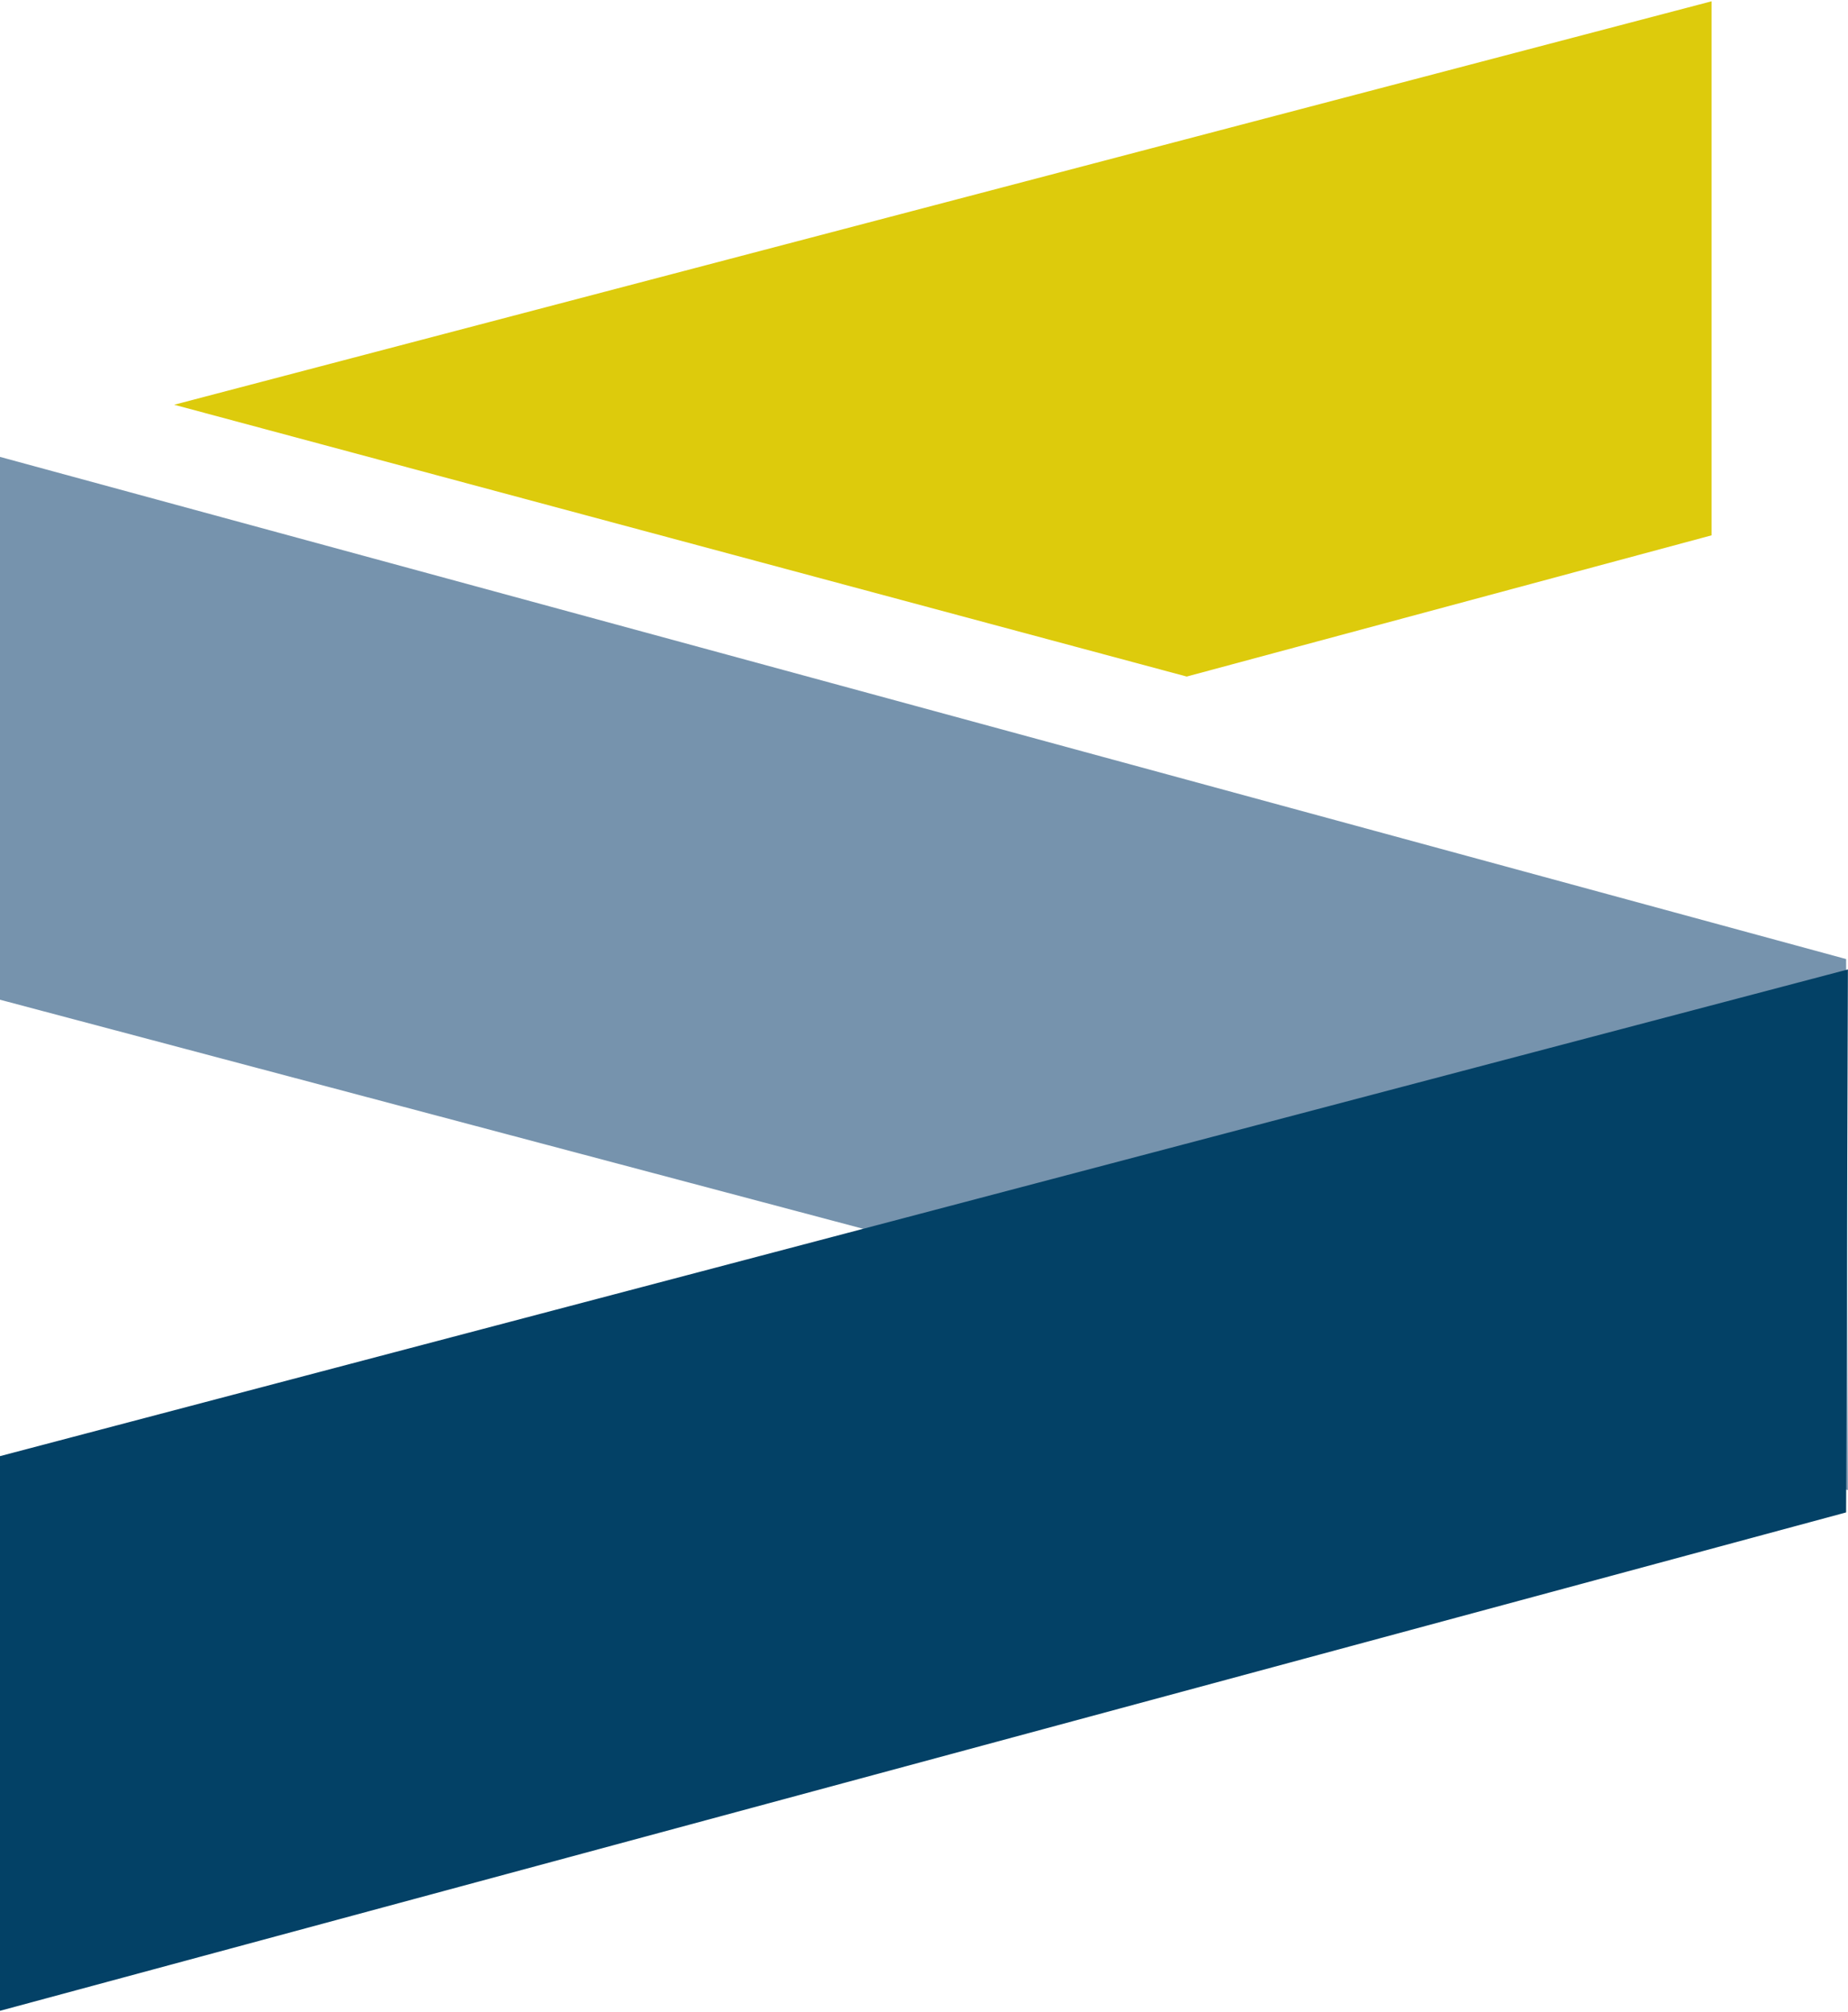
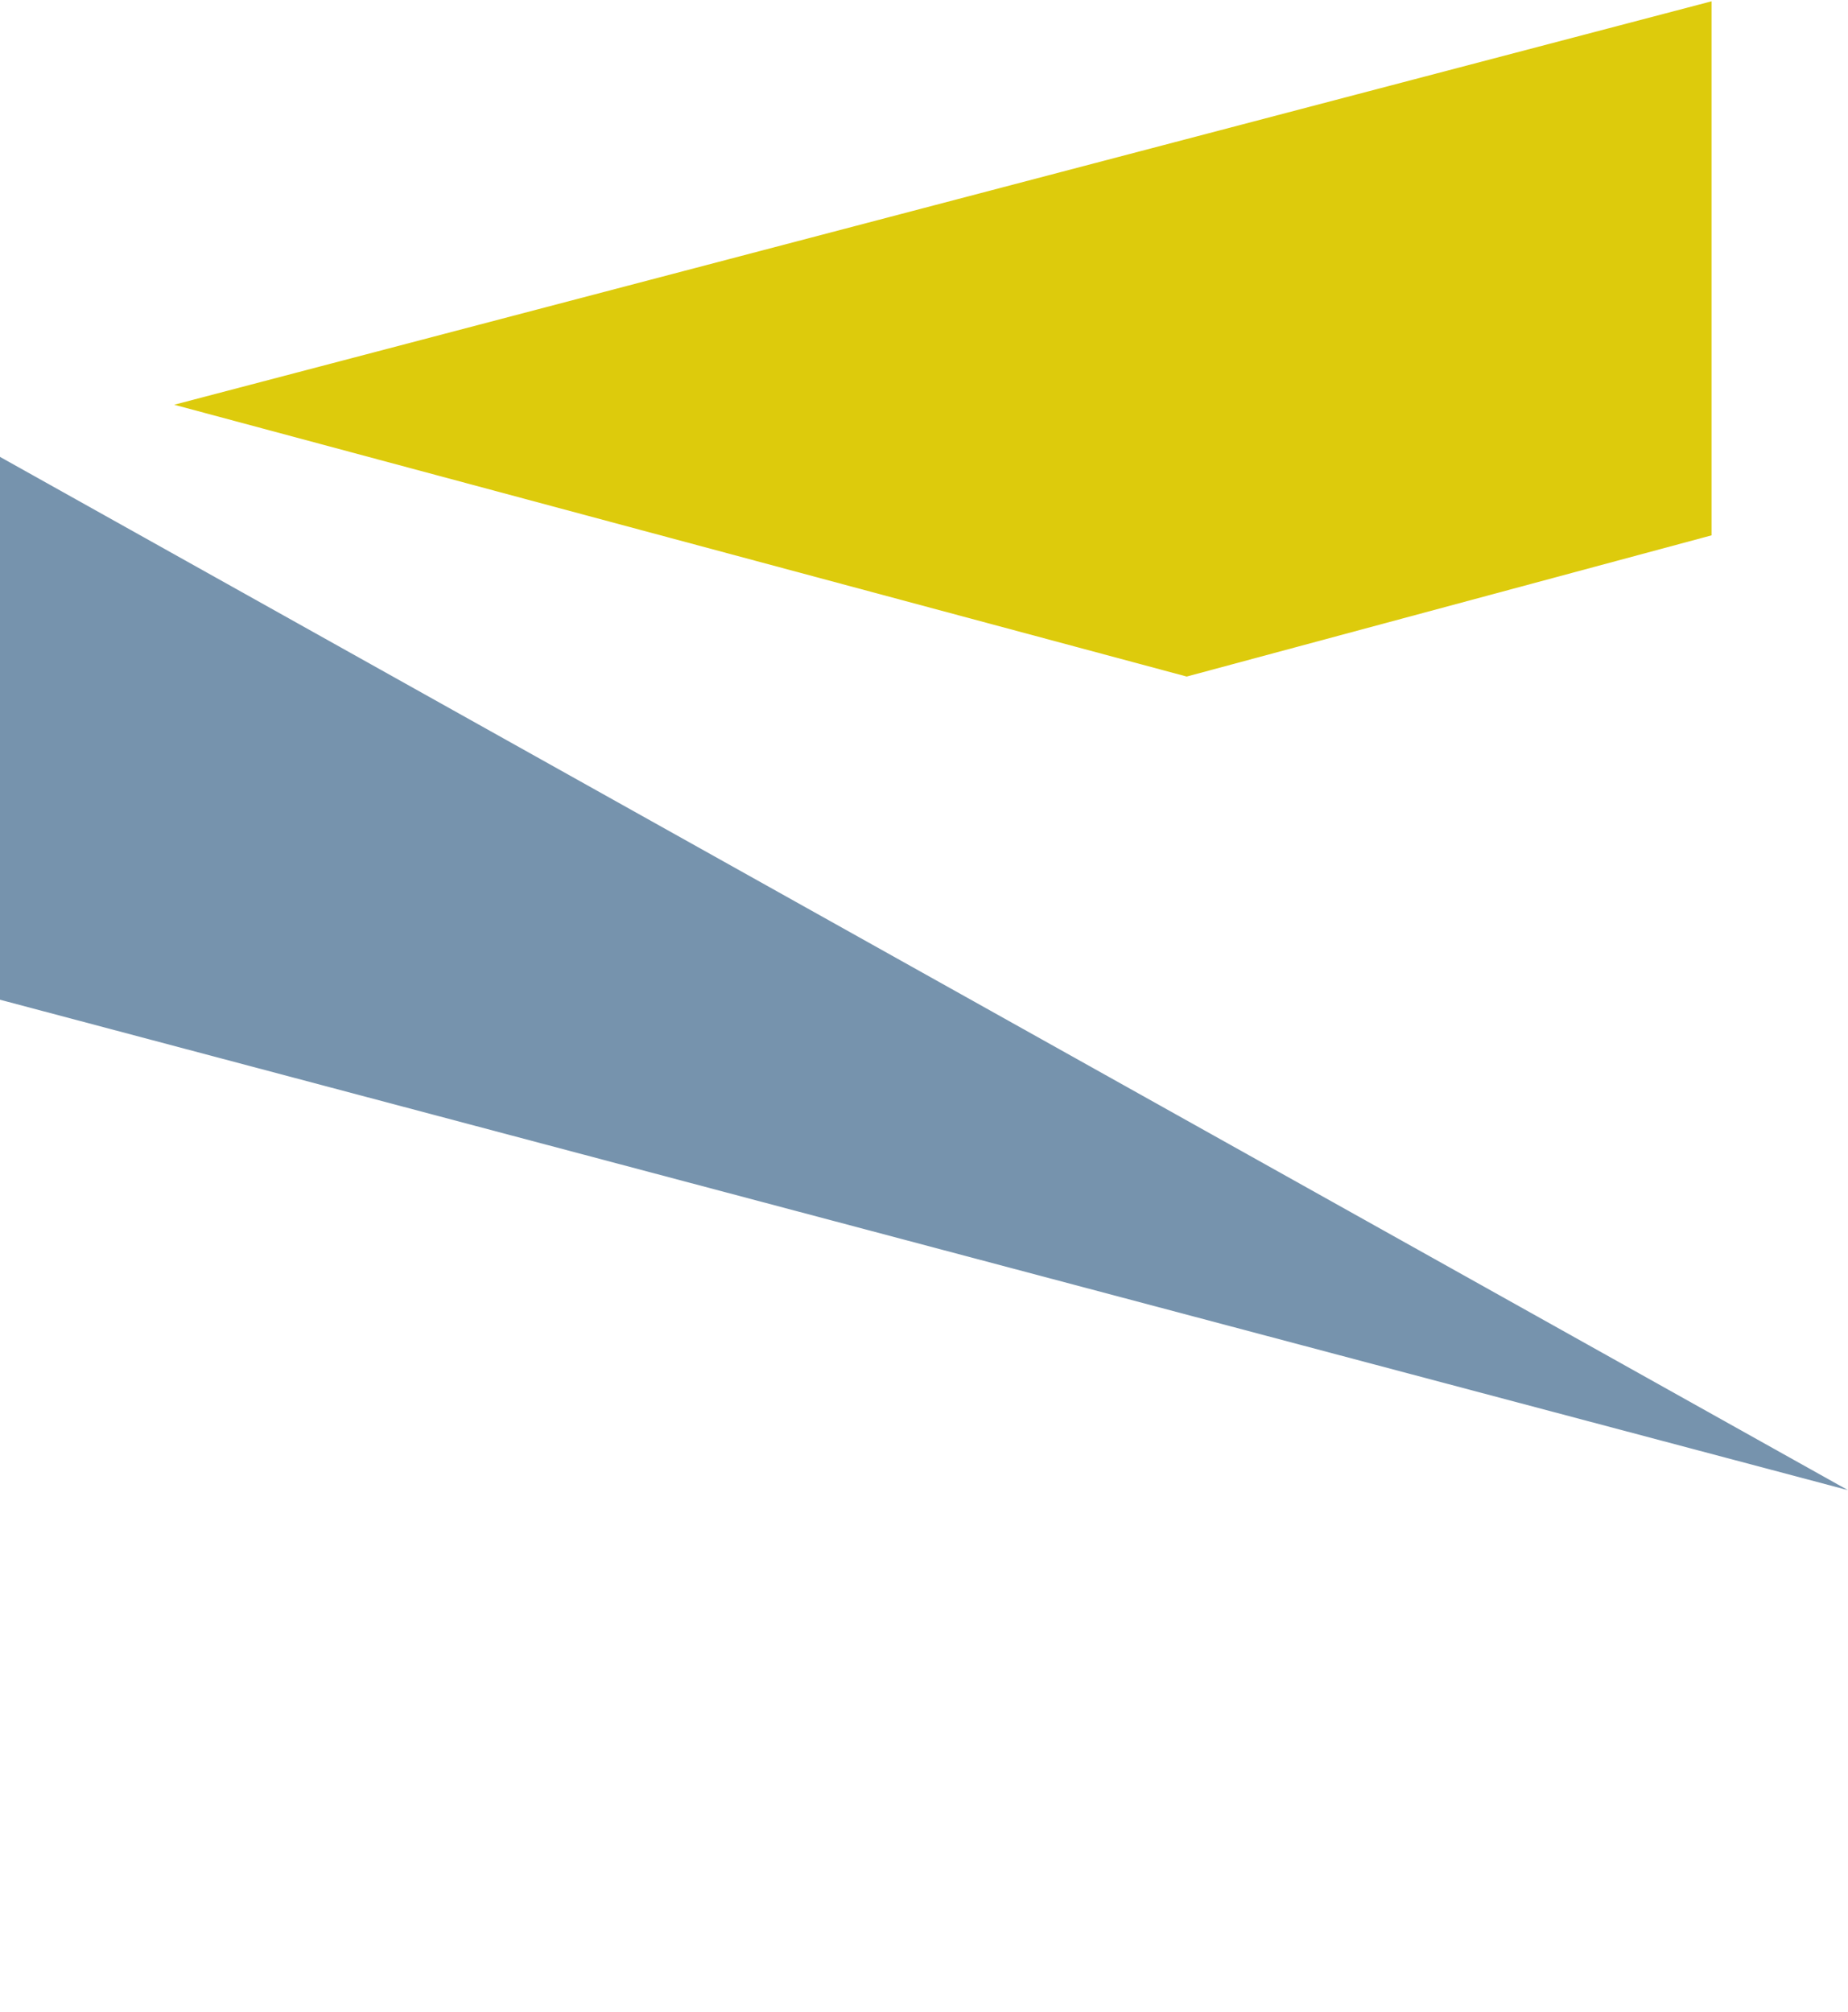
<svg xmlns="http://www.w3.org/2000/svg" width="623" height="678" viewBox="0 0 623 678" fill="none">
-   <path d="M0 336.922L622.969 502.194L622.361 323.217L0 153.979V336.922Z" fill="#7693AD" />
-   <path d="M0 490.74V677.673L622.361 509.71L622.969 326.715L0 490.74Z" fill="#034166" />
+   <path d="M0 336.922L622.969 502.194L0 153.979V336.922Z" fill="#7693AD" />
  <path d="M577.013 0.435L58.722 136.405L400.063 228.009L577.013 180.415V0.435Z" fill="#DDCB0C" />
</svg>